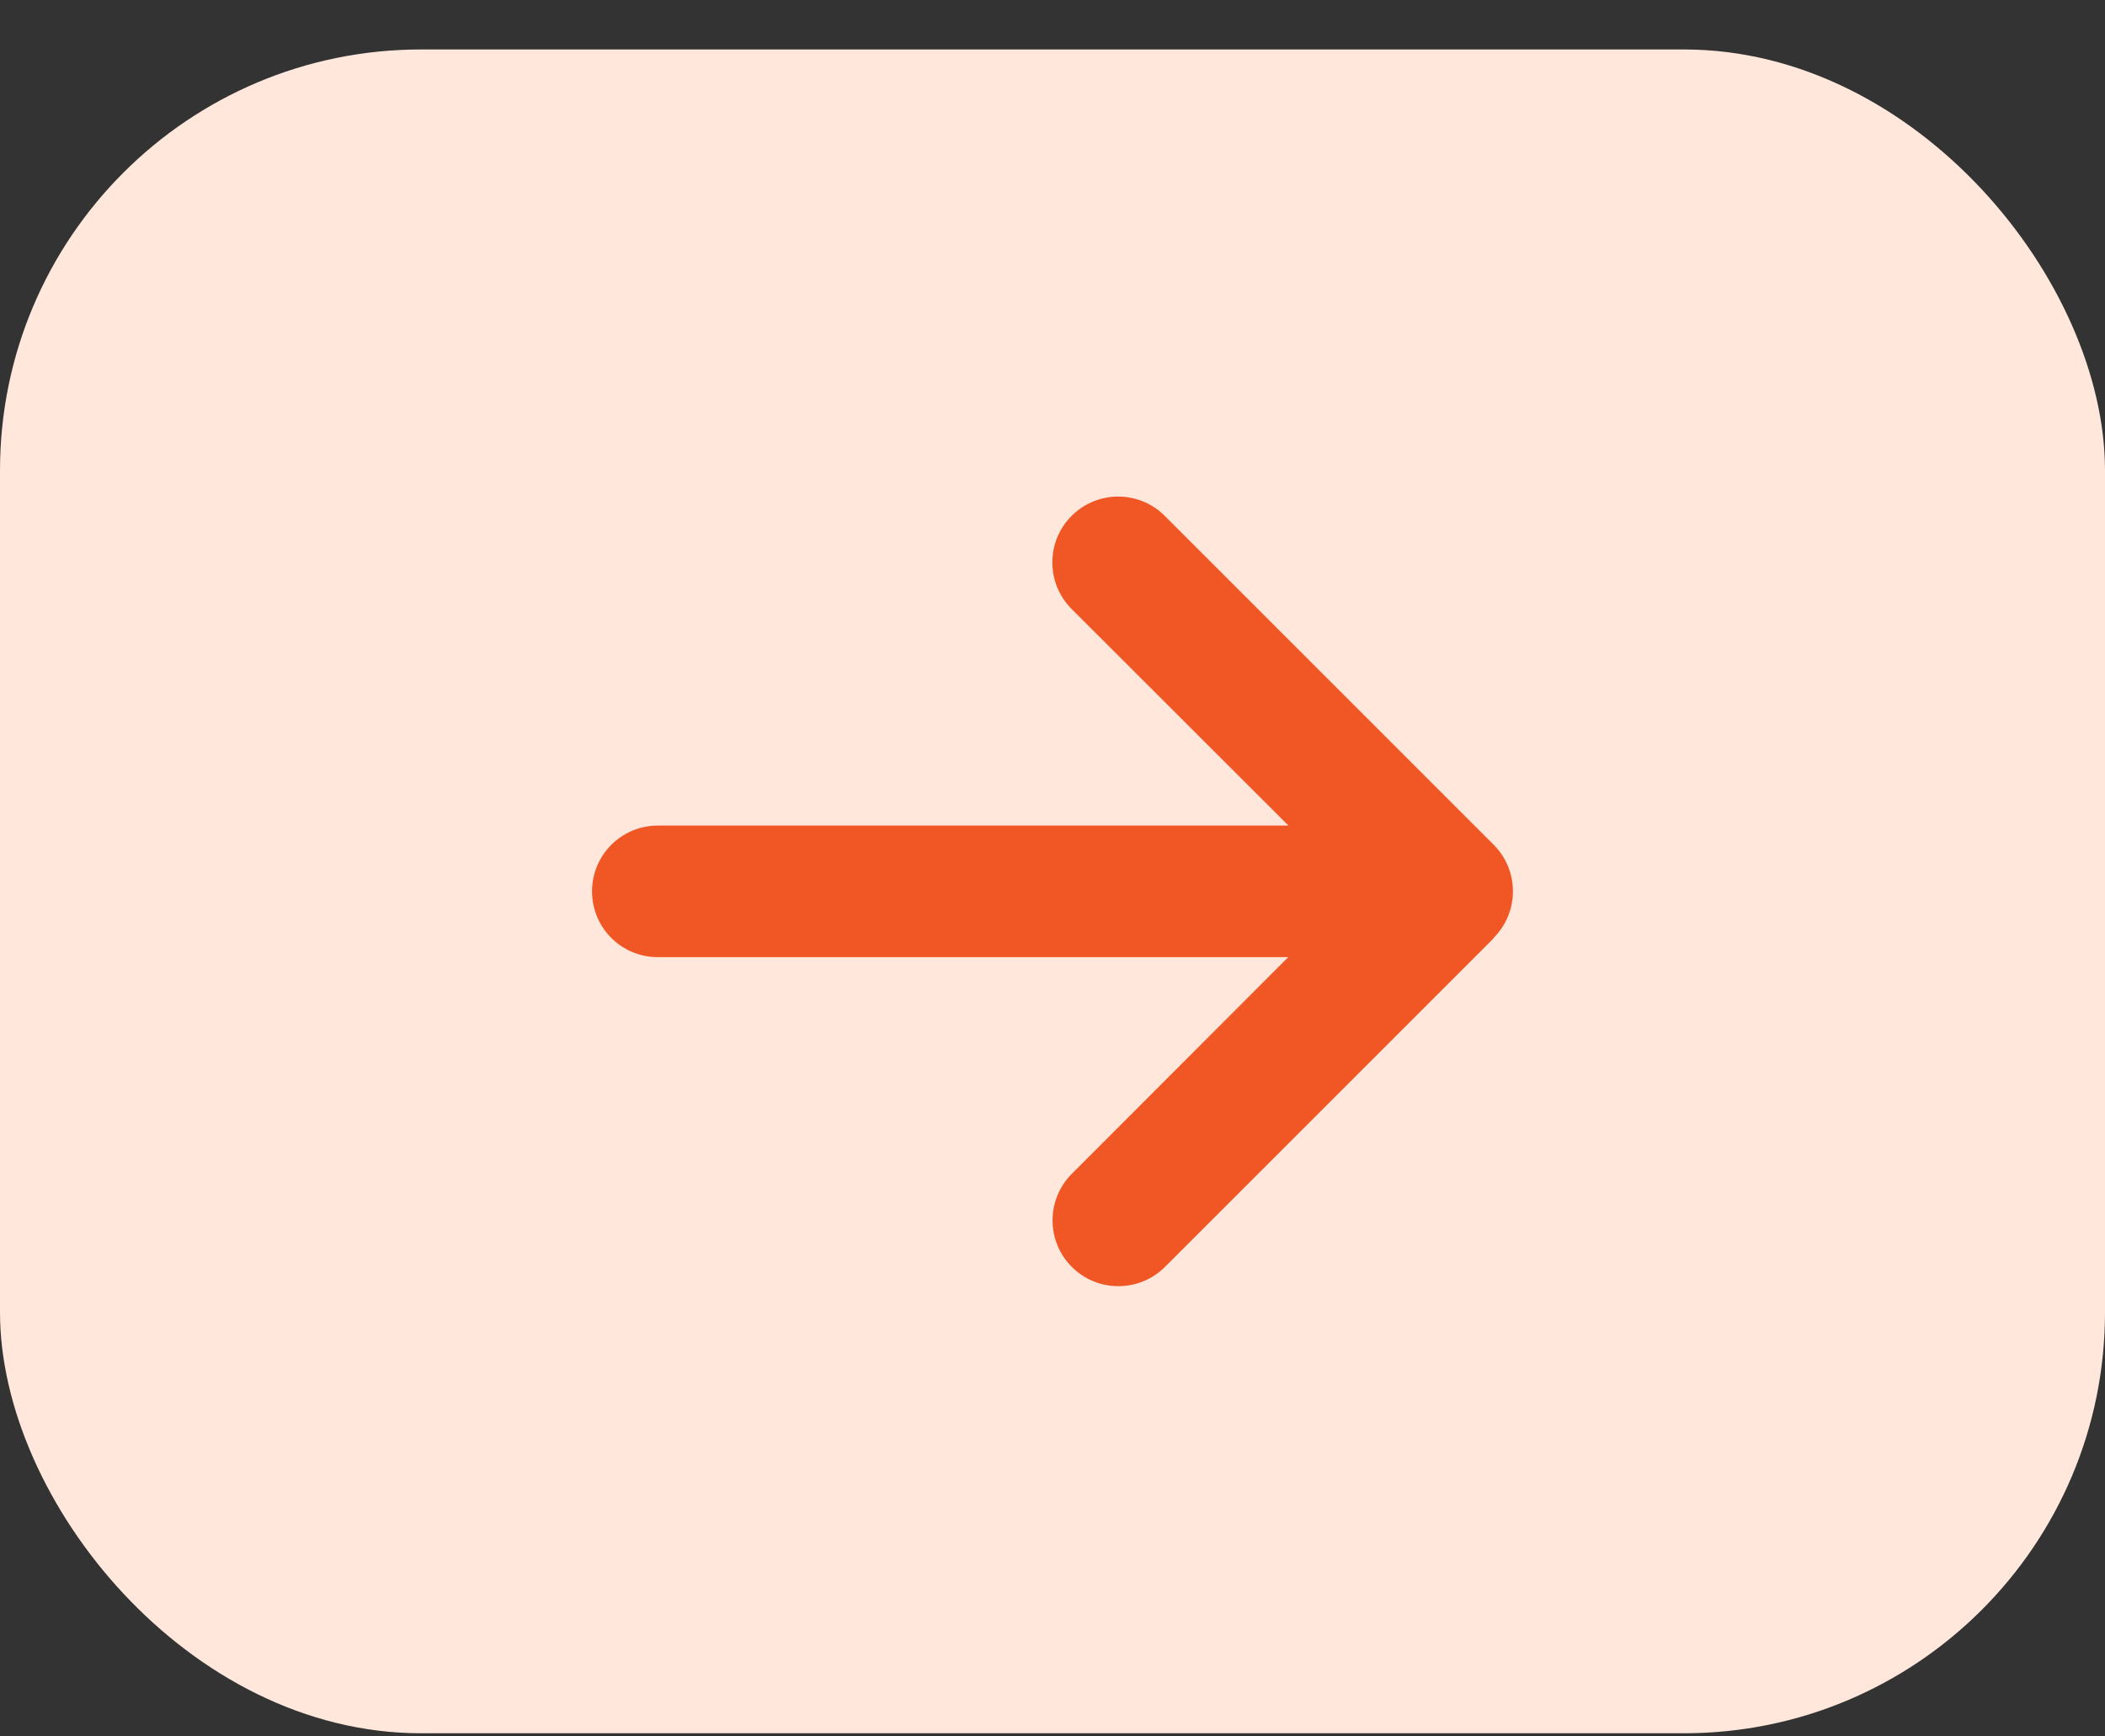
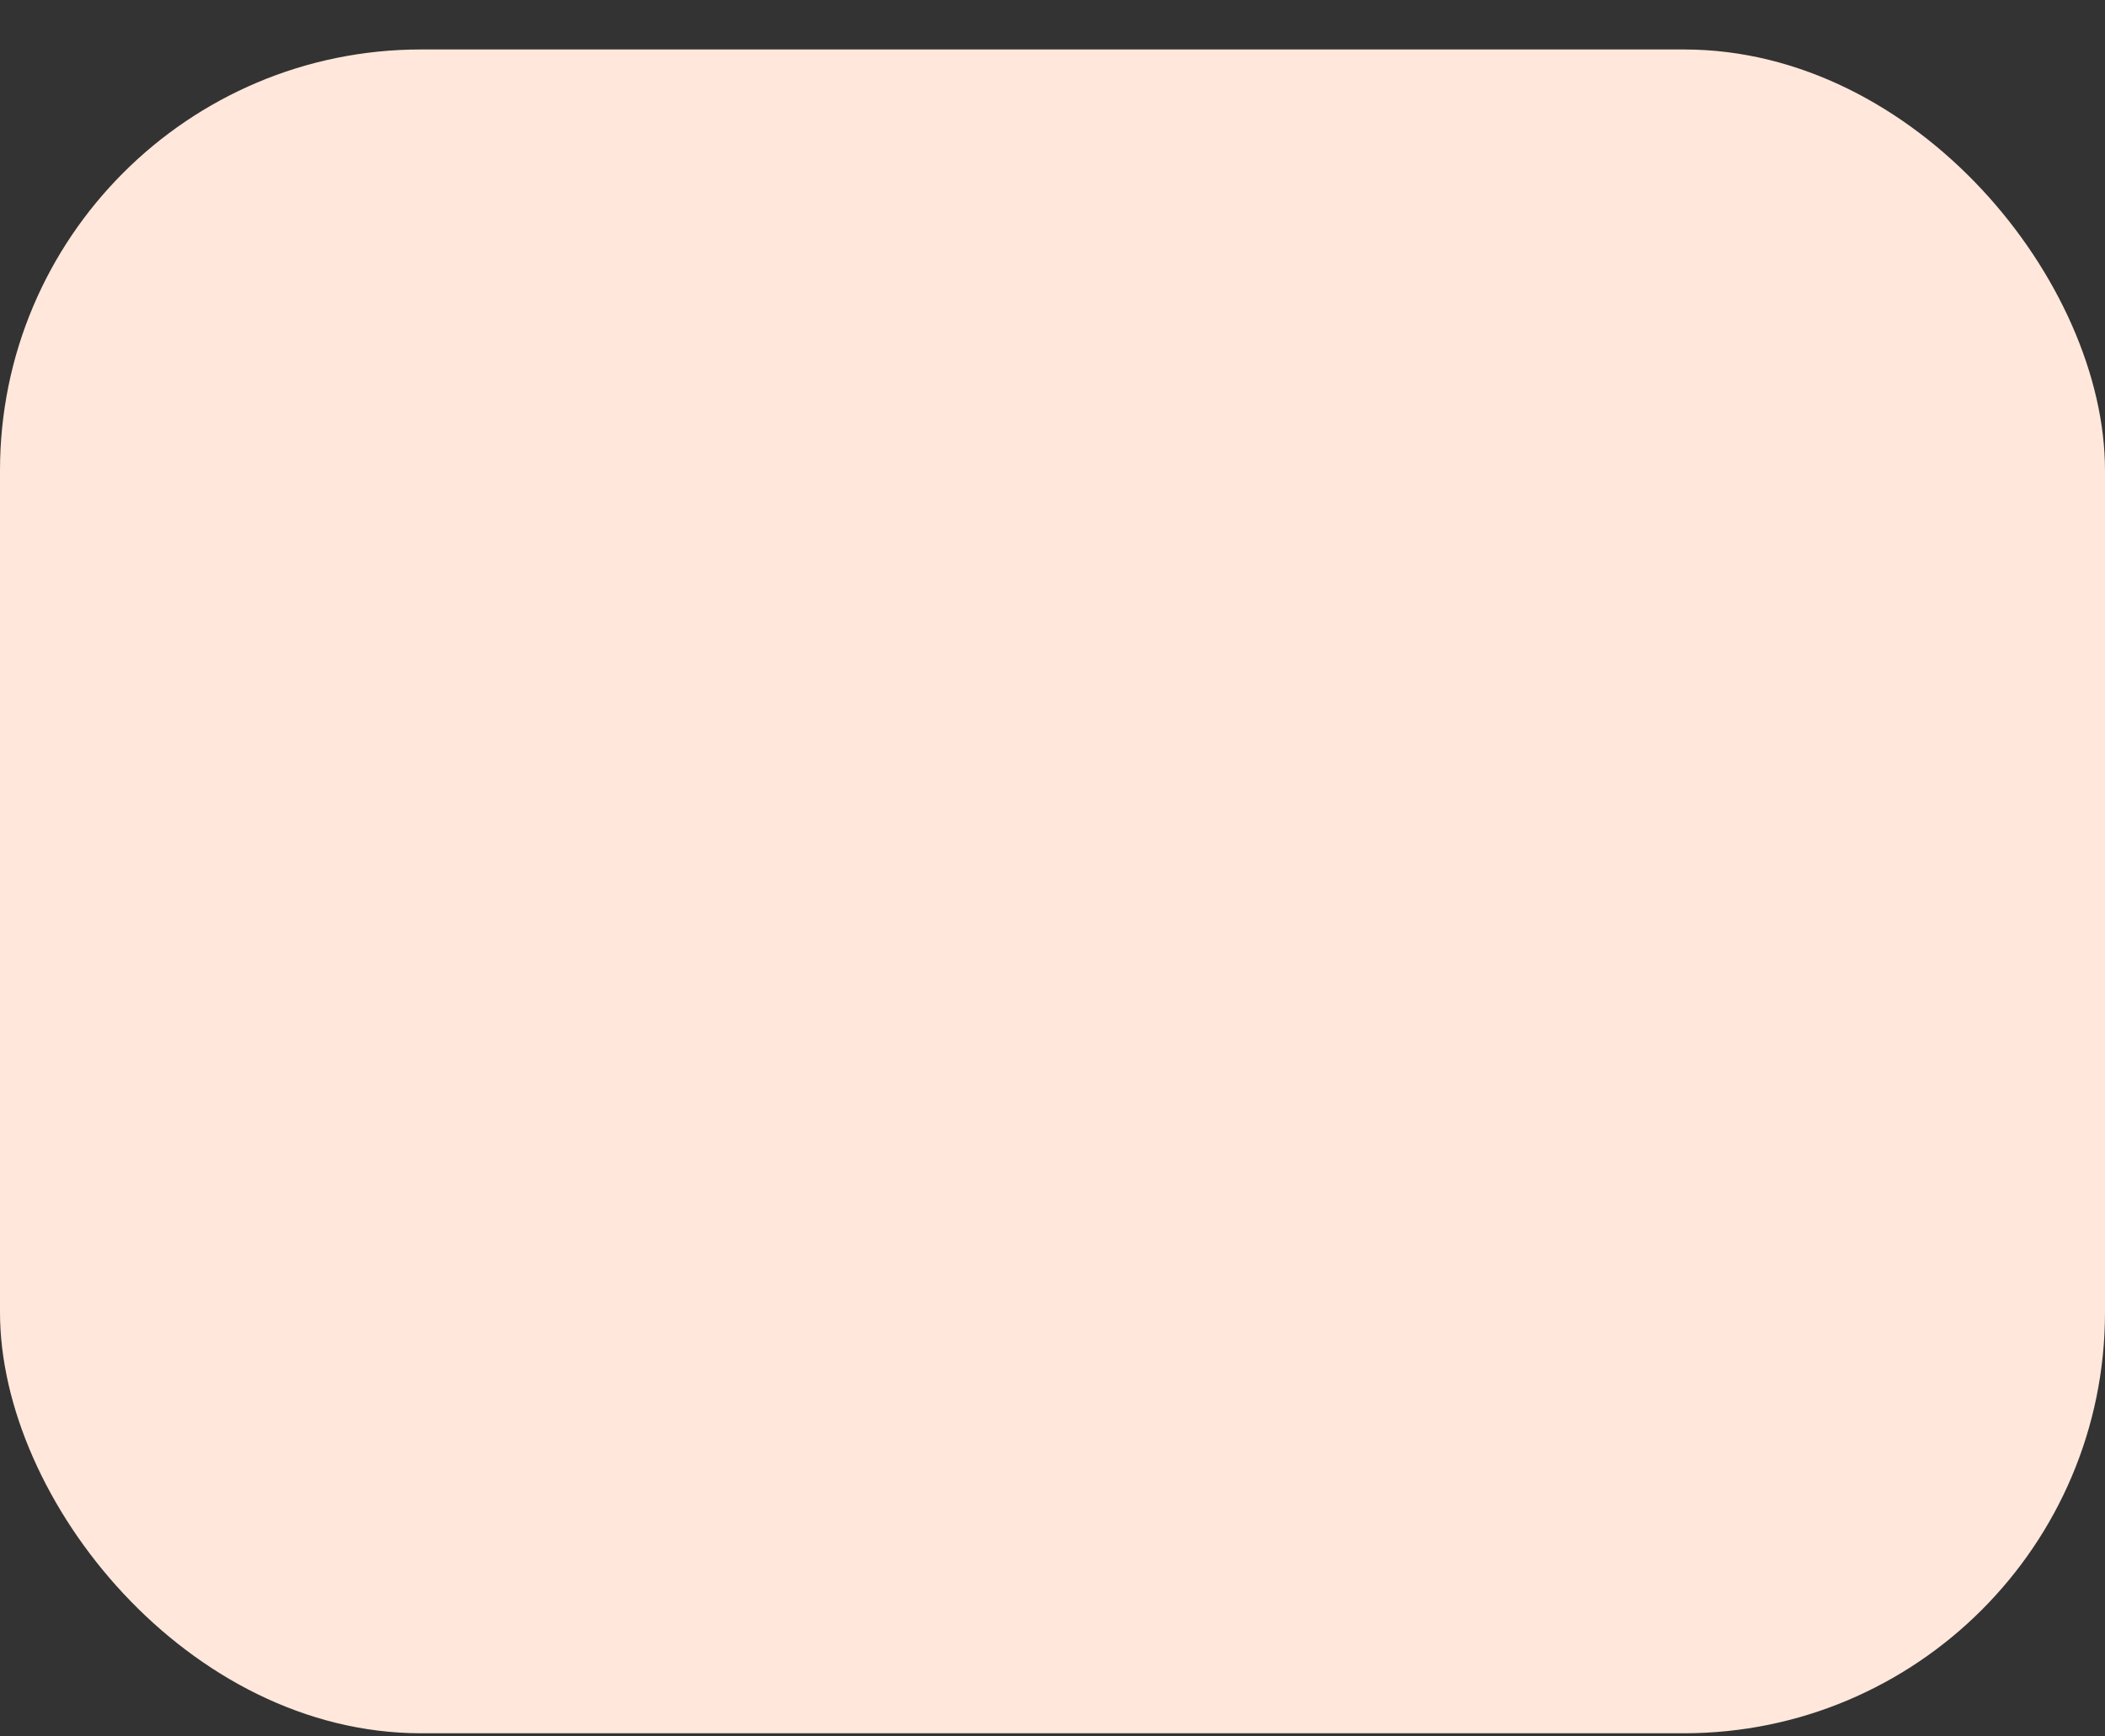
<svg xmlns="http://www.w3.org/2000/svg" width="40" height="33" viewBox="0 0 40 33" fill="none">
  <rect x="0" y="0" width="40" height="33" fill="#333333" stroke="none" />
  <rect y="0.94" width="40" height="32" rx="8" fill="#FFE7DB" />
-   <path d="M28.383 17.823C28.871 17.335 28.871 16.542 28.383 16.054L22.133 9.804C21.645 9.315 20.852 9.315 20.363 9.804C19.875 10.292 19.875 11.085 20.363 11.573L24.484 15.69H12.5C11.809 15.69 11.25 16.249 11.25 16.94C11.25 17.632 11.809 18.19 12.5 18.19H24.48L20.367 22.308C19.879 22.796 19.879 23.589 20.367 24.077C20.855 24.565 21.648 24.565 22.137 24.077L28.387 17.827L28.383 17.823Z" fill="#F15625" />
</svg>